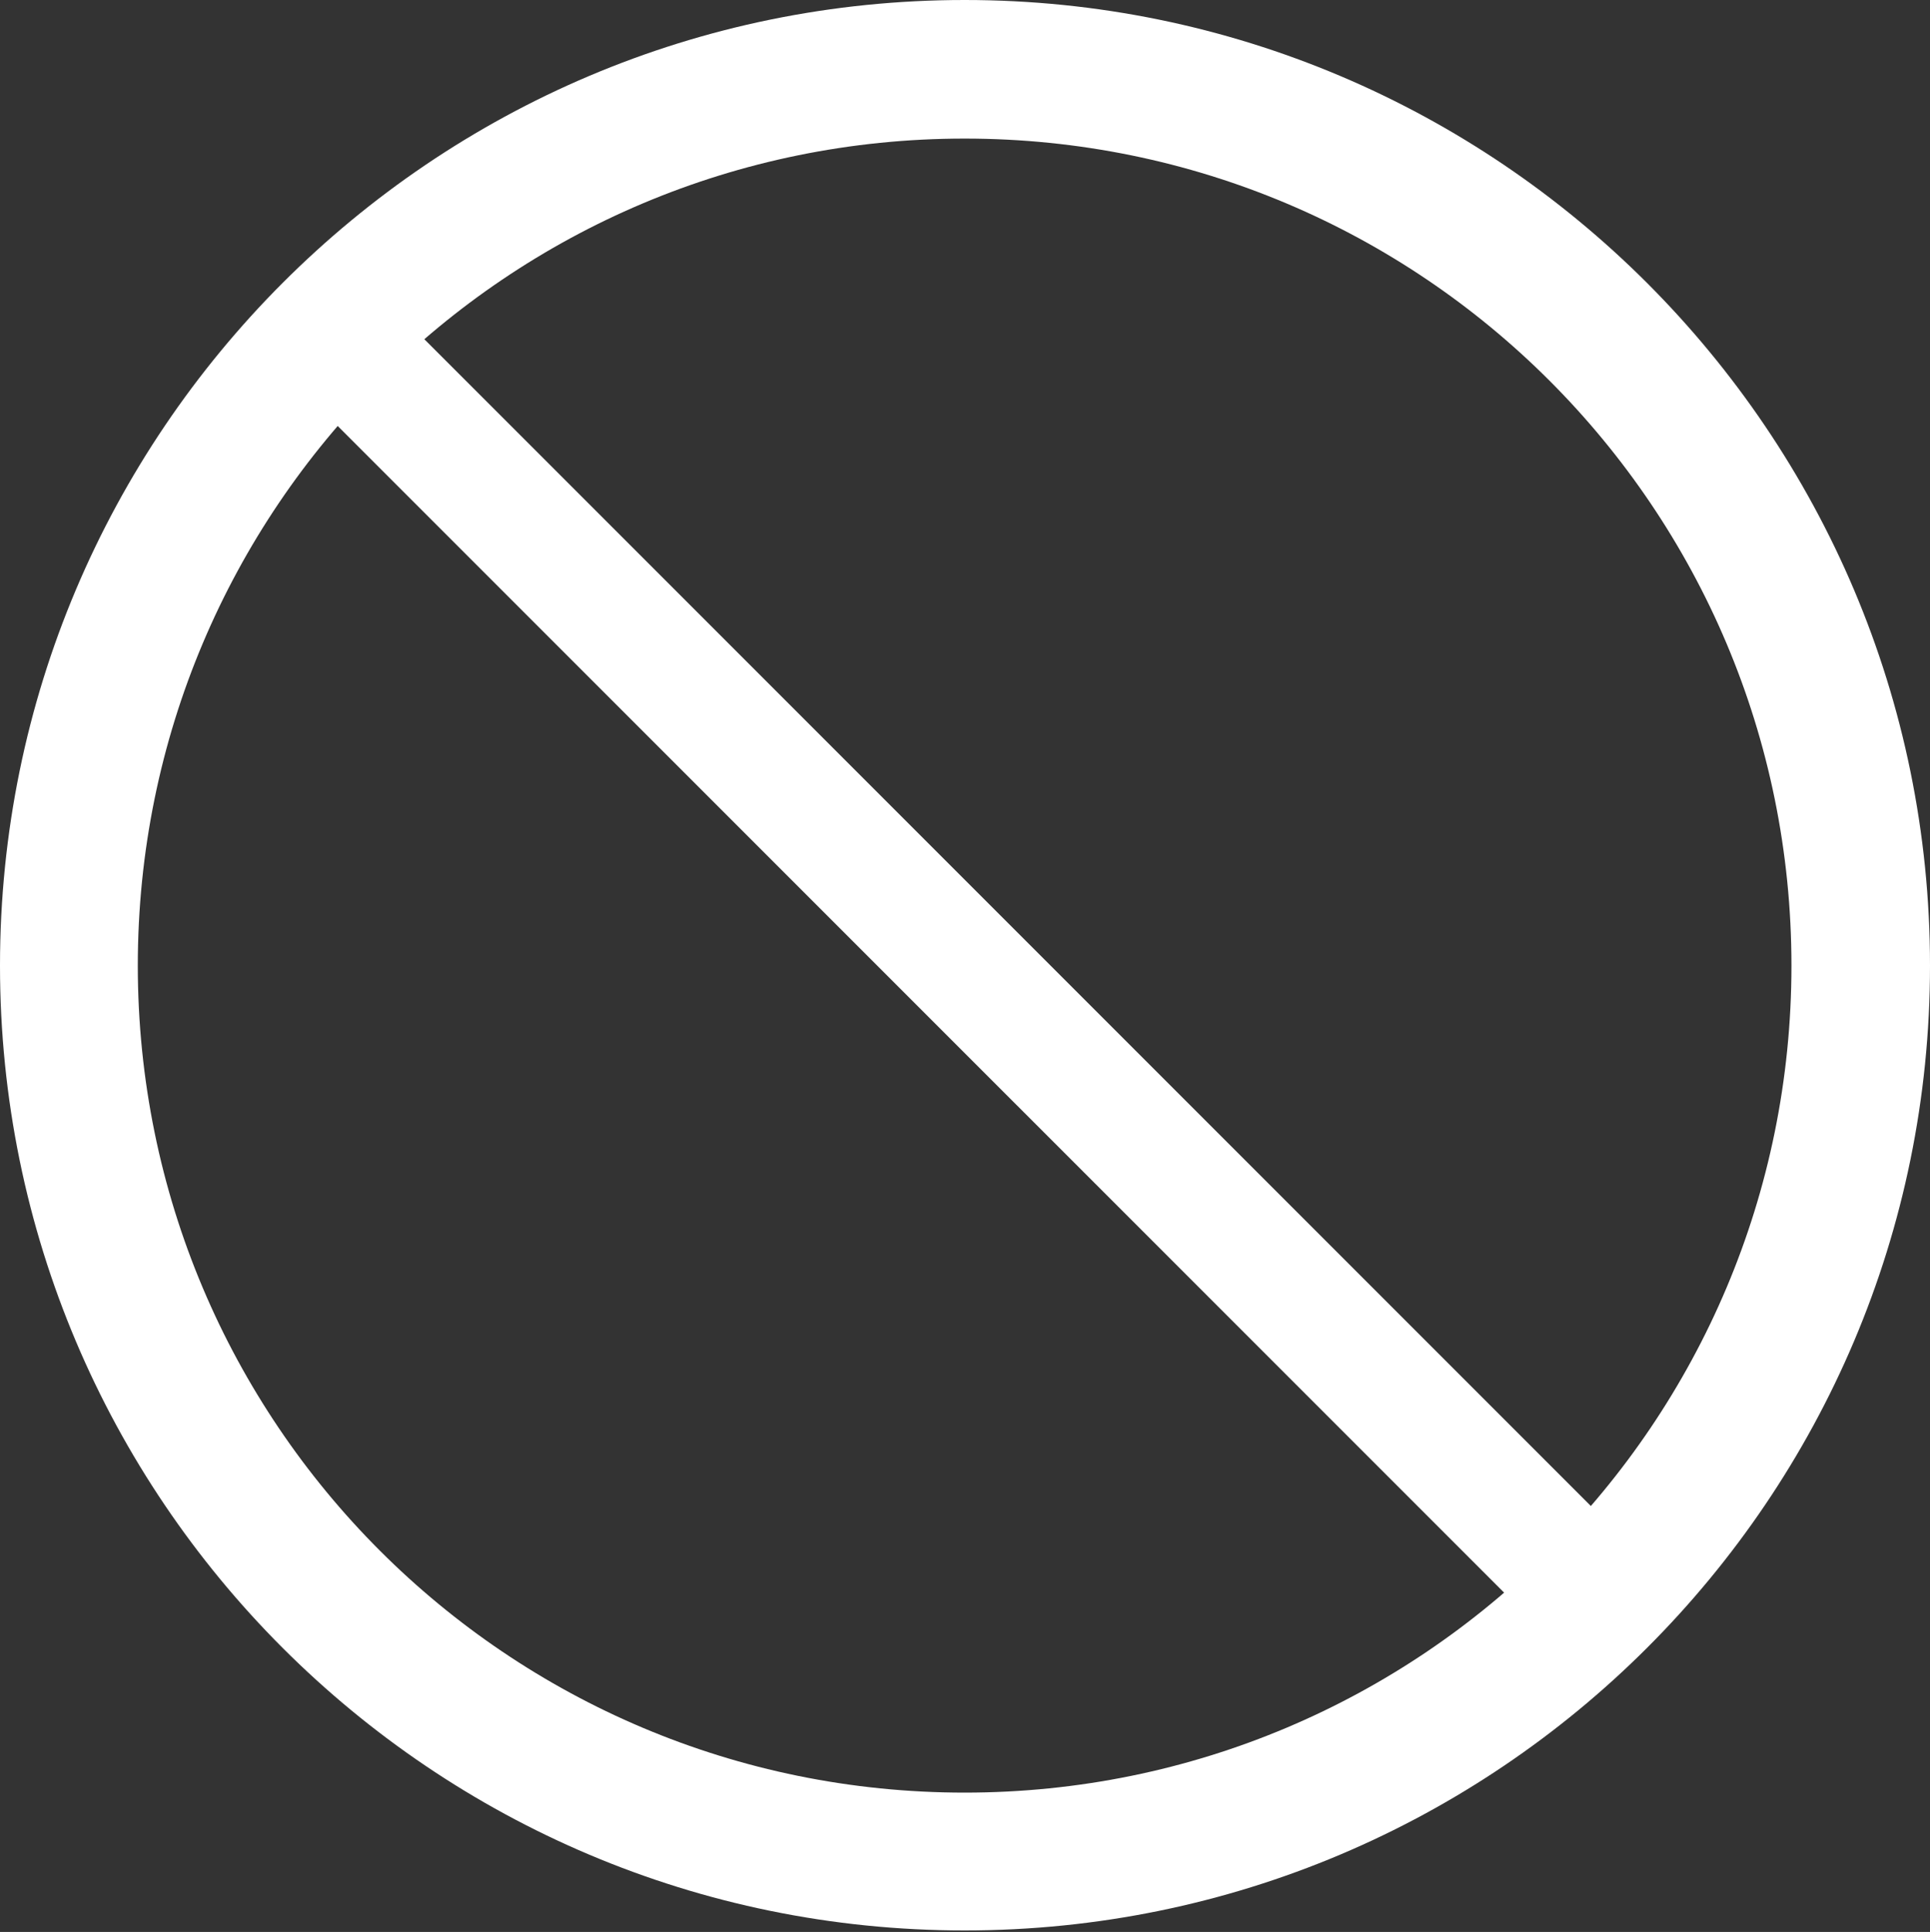
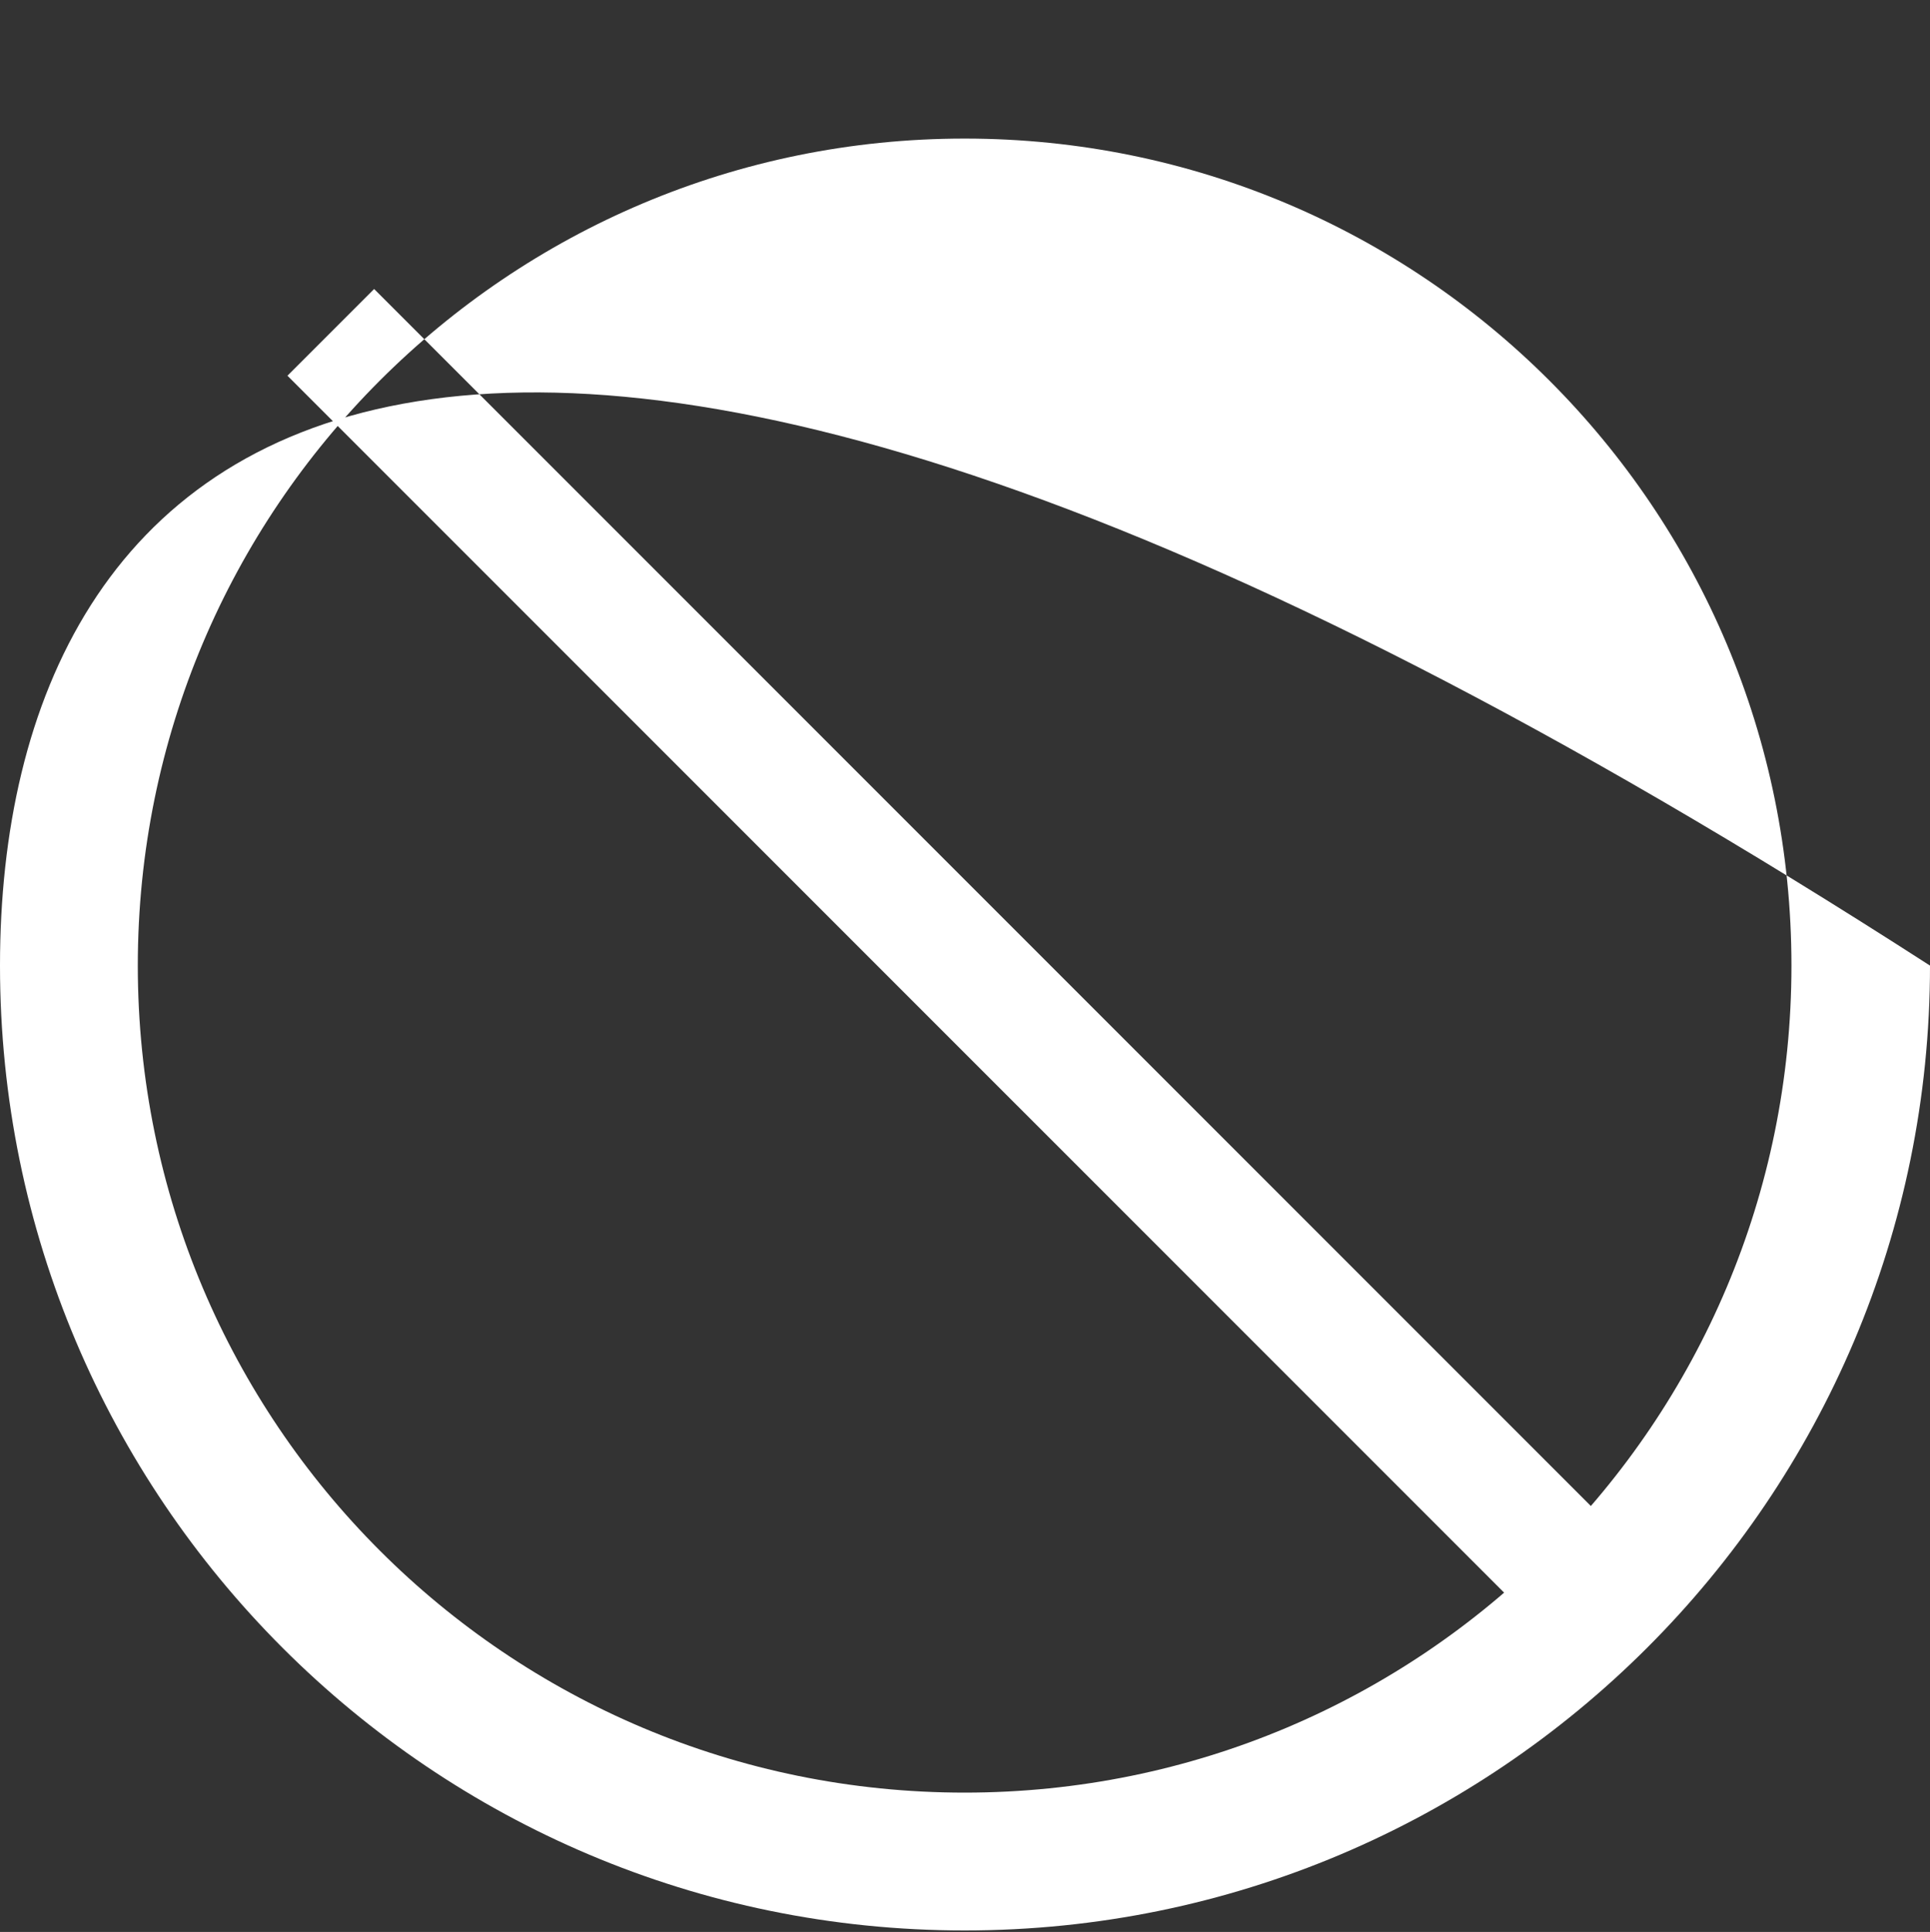
<svg xmlns="http://www.w3.org/2000/svg" version="1.1" viewBox="0 0 127.197 127.295">
  <rect x="0" y="0" width="127.197" height="127.295" fill="#333333" stroke="none" />
  <g>
-     <rect height="127.295" opacity="0" width="127.197" x="0" y="0" />
-     <path d="M102.588 108.398L108.301 102.686L24.658 19.043L18.945 24.756ZM63.574 127.197C98.682 127.197 127.197 98.731 127.197 63.623C127.197 28.516 98.682 0 63.574 0C28.467 0 0 28.516 0 63.623C0 98.731 28.467 127.197 63.574 127.197ZM63.574 118.115C33.447 118.115 9.082 93.75 9.082 63.623C9.082 33.496 33.447 9.131 63.574 9.131C93.701 9.131 118.066 33.496 118.066 63.623C118.066 93.75 93.701 118.115 63.574 118.115Z" fill="white" />
+     <path d="M102.588 108.398L108.301 102.686L24.658 19.043L18.945 24.756ZM63.574 127.197C98.682 127.197 127.197 98.731 127.197 63.623C28.467 0 0 28.516 0 63.623C0 98.731 28.467 127.197 63.574 127.197ZM63.574 118.115C33.447 118.115 9.082 93.75 9.082 63.623C9.082 33.496 33.447 9.131 63.574 9.131C93.701 9.131 118.066 33.496 118.066 63.623C118.066 93.75 93.701 118.115 63.574 118.115Z" fill="white" />
  </g>
</svg>